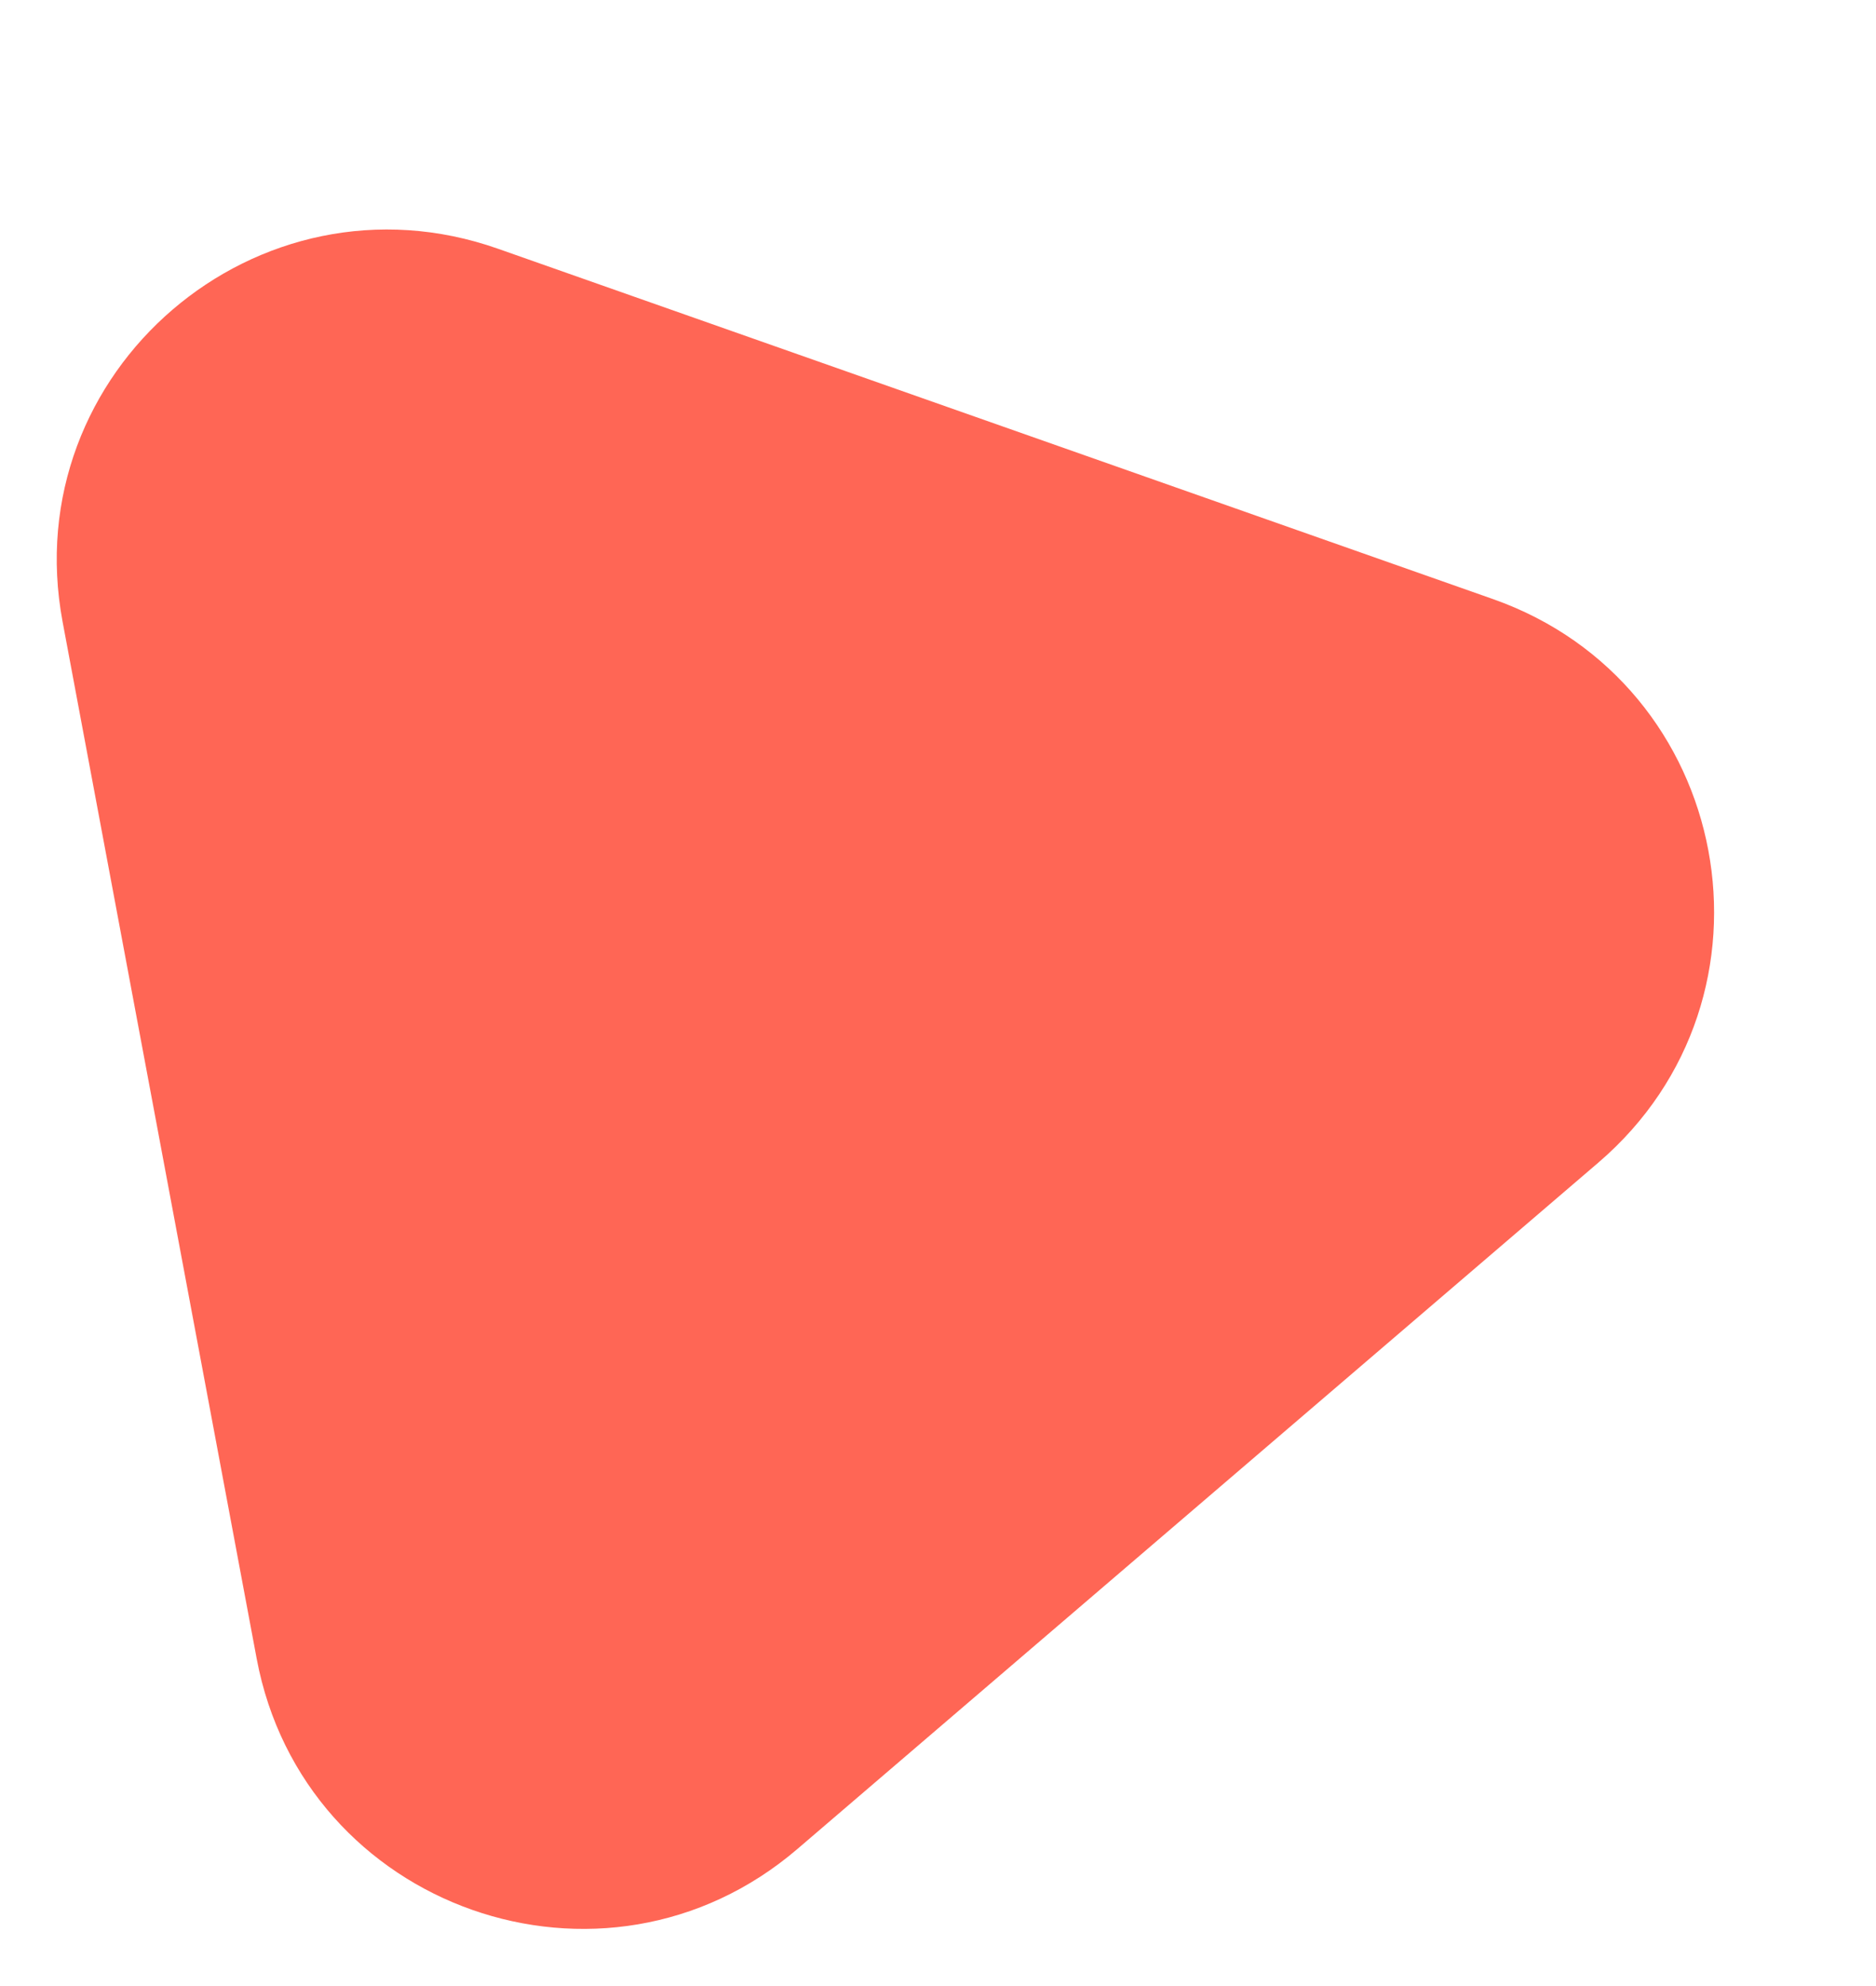
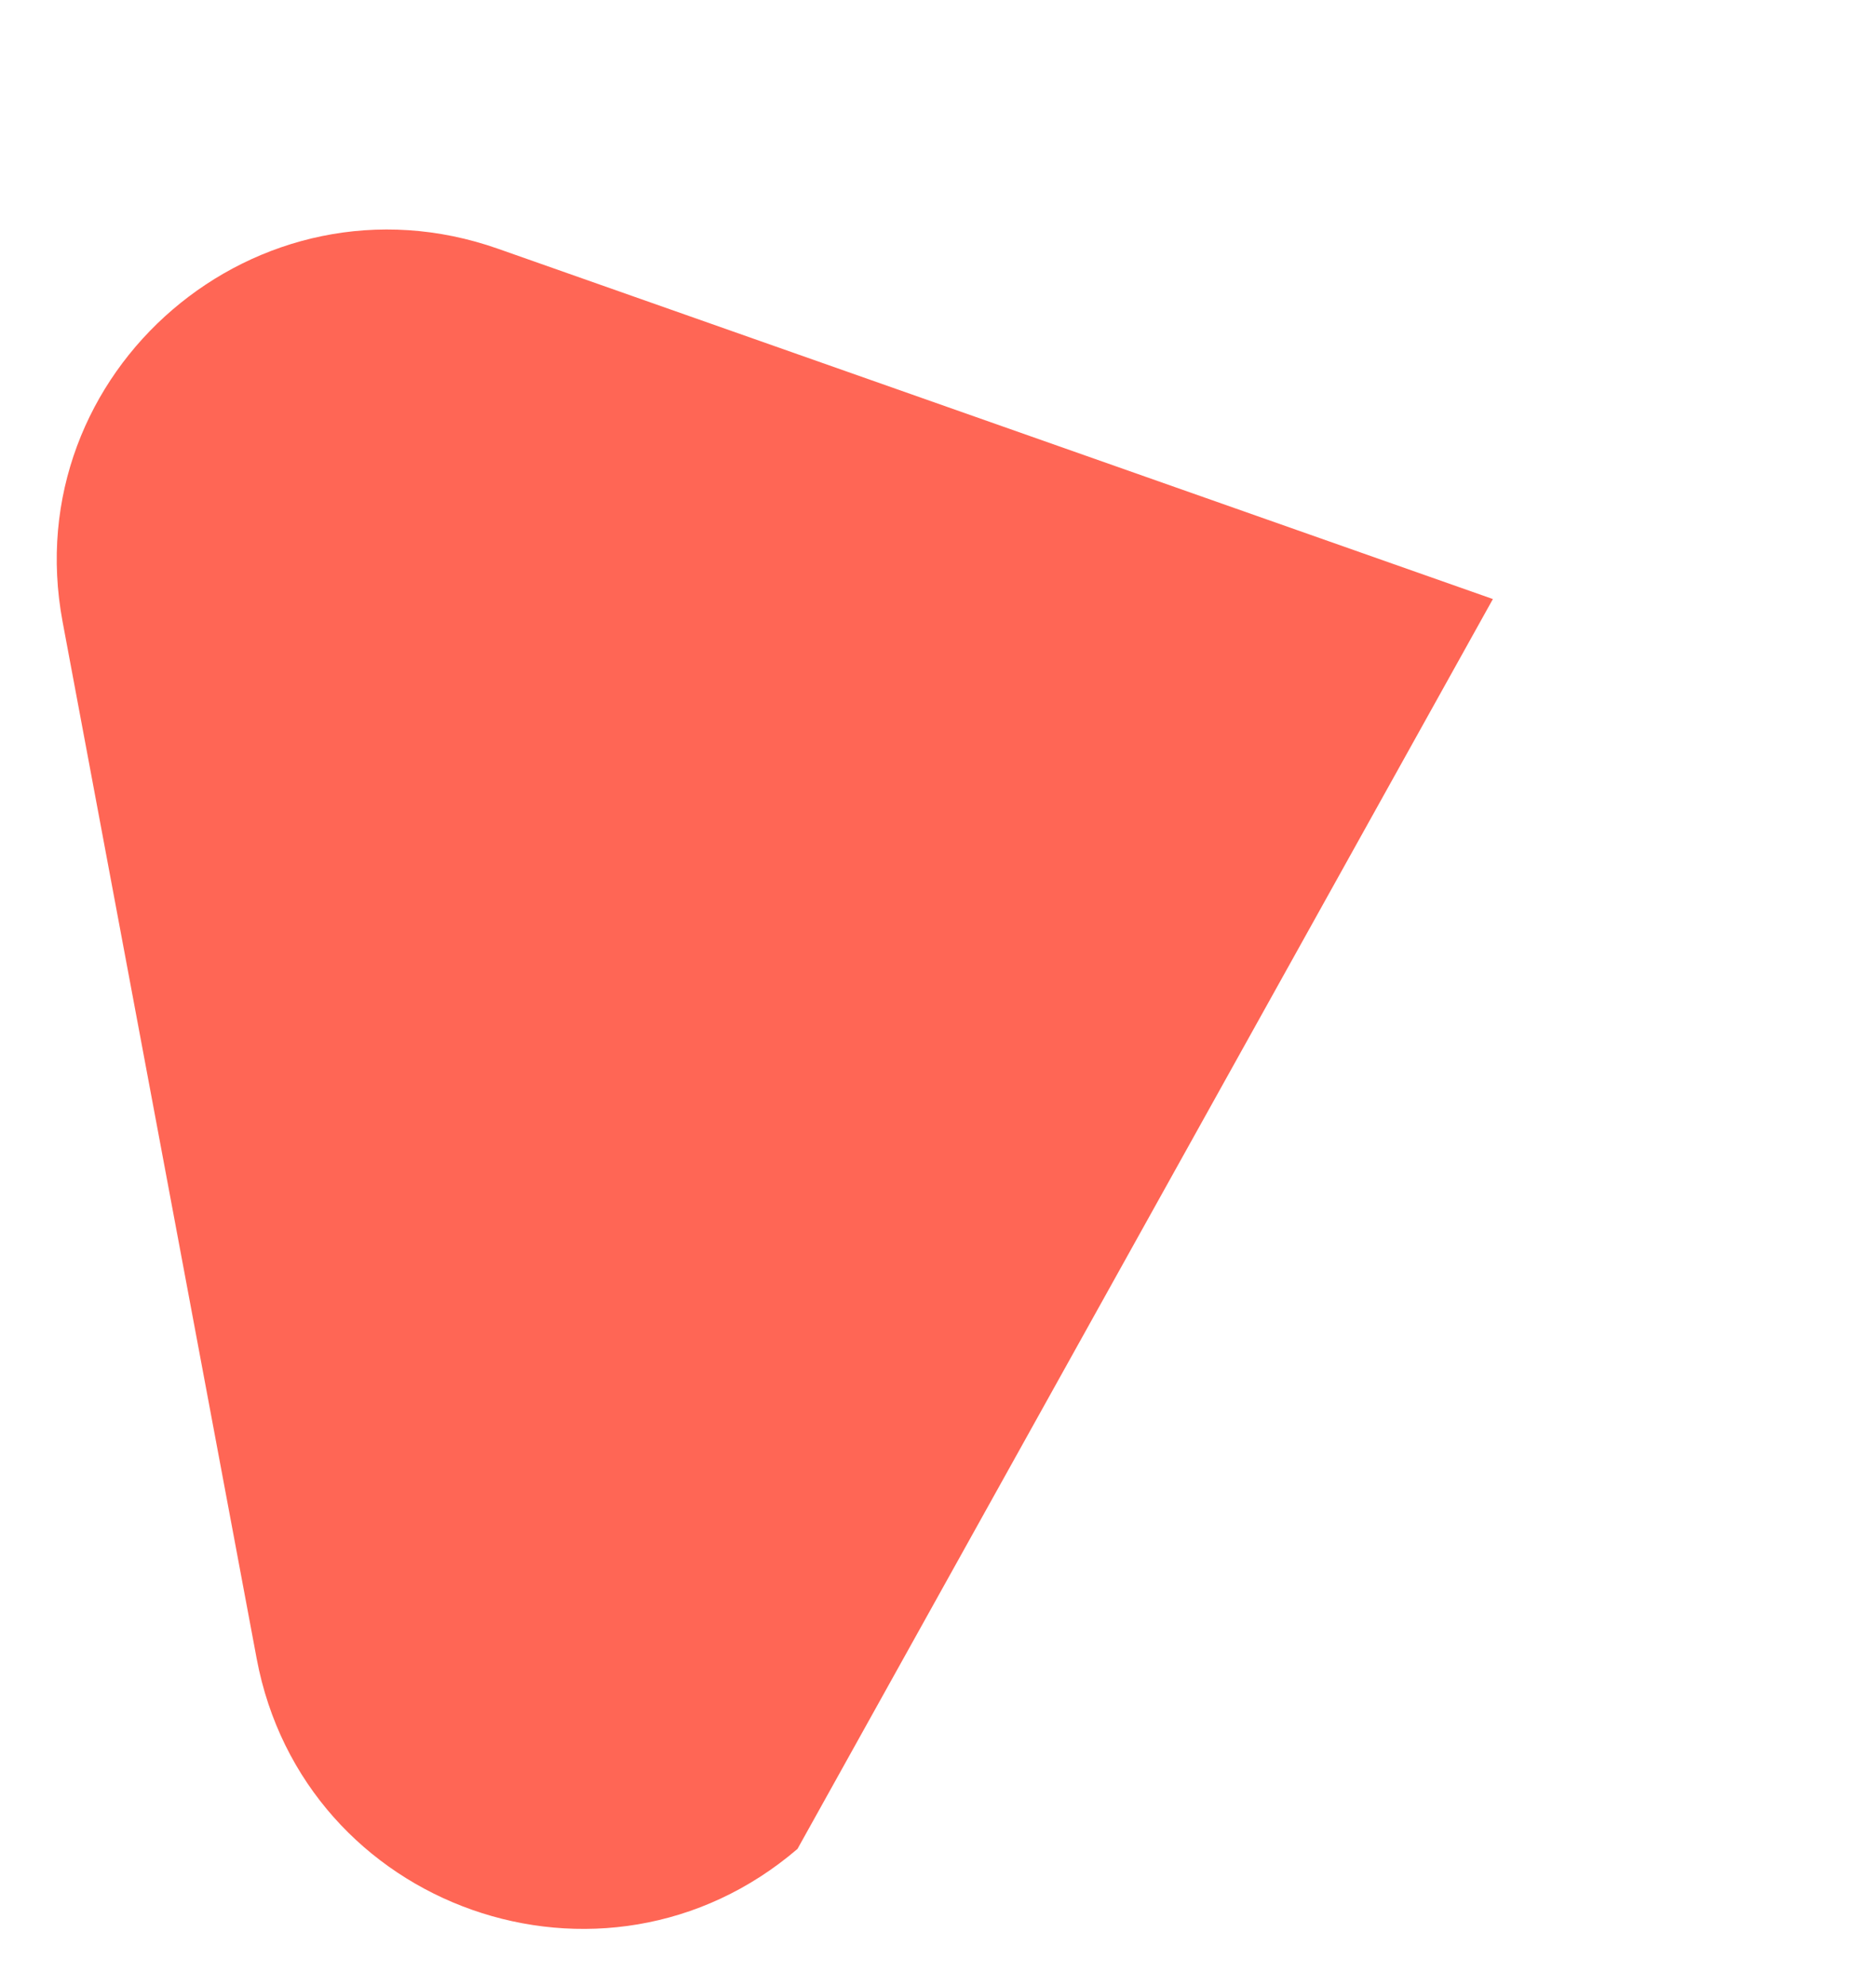
<svg xmlns="http://www.w3.org/2000/svg" width="102" height="108" viewBox="0 0 102 108" fill="none">
-   <path d="M81.17 32.576C94.24 37.179 97.426 54.204 86.905 63.221L43.36 100.543C32.839 109.561 16.502 103.807 13.954 90.187L3.404 33.815C0.855 20.195 14.006 8.924 27.076 13.526L81.17 32.576Z" fill="#FF6655" />
+   <path d="M81.17 32.576L43.36 100.543C32.839 109.561 16.502 103.807 13.954 90.187L3.404 33.815C0.855 20.195 14.006 8.924 27.076 13.526L81.17 32.576Z" fill="#FF6655" />
</svg>